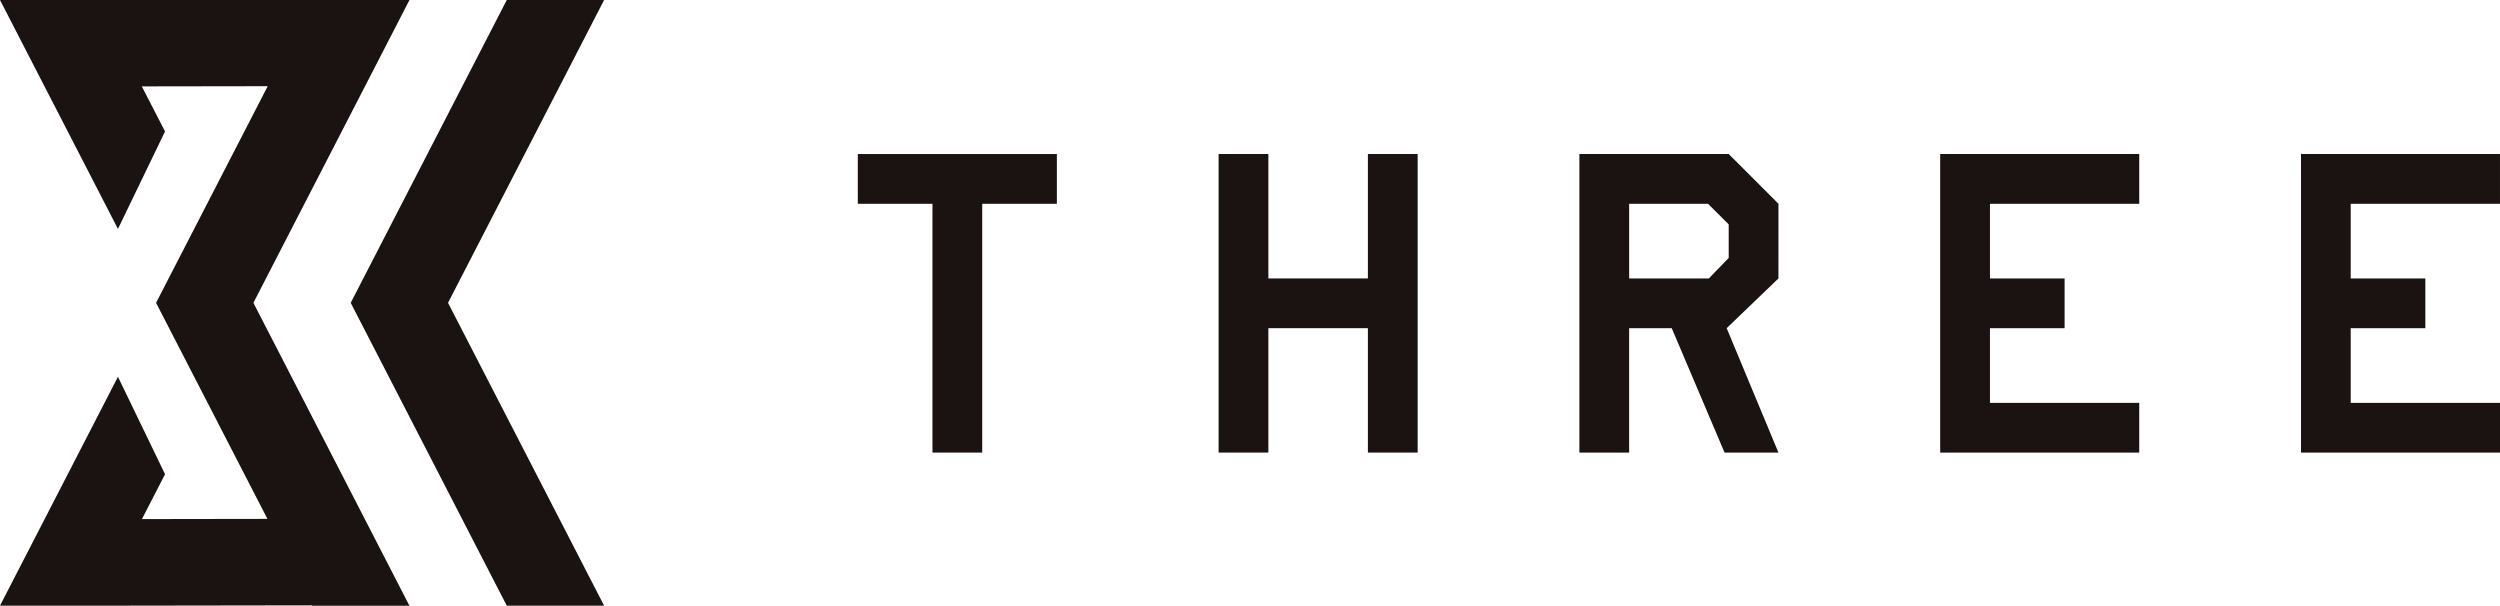
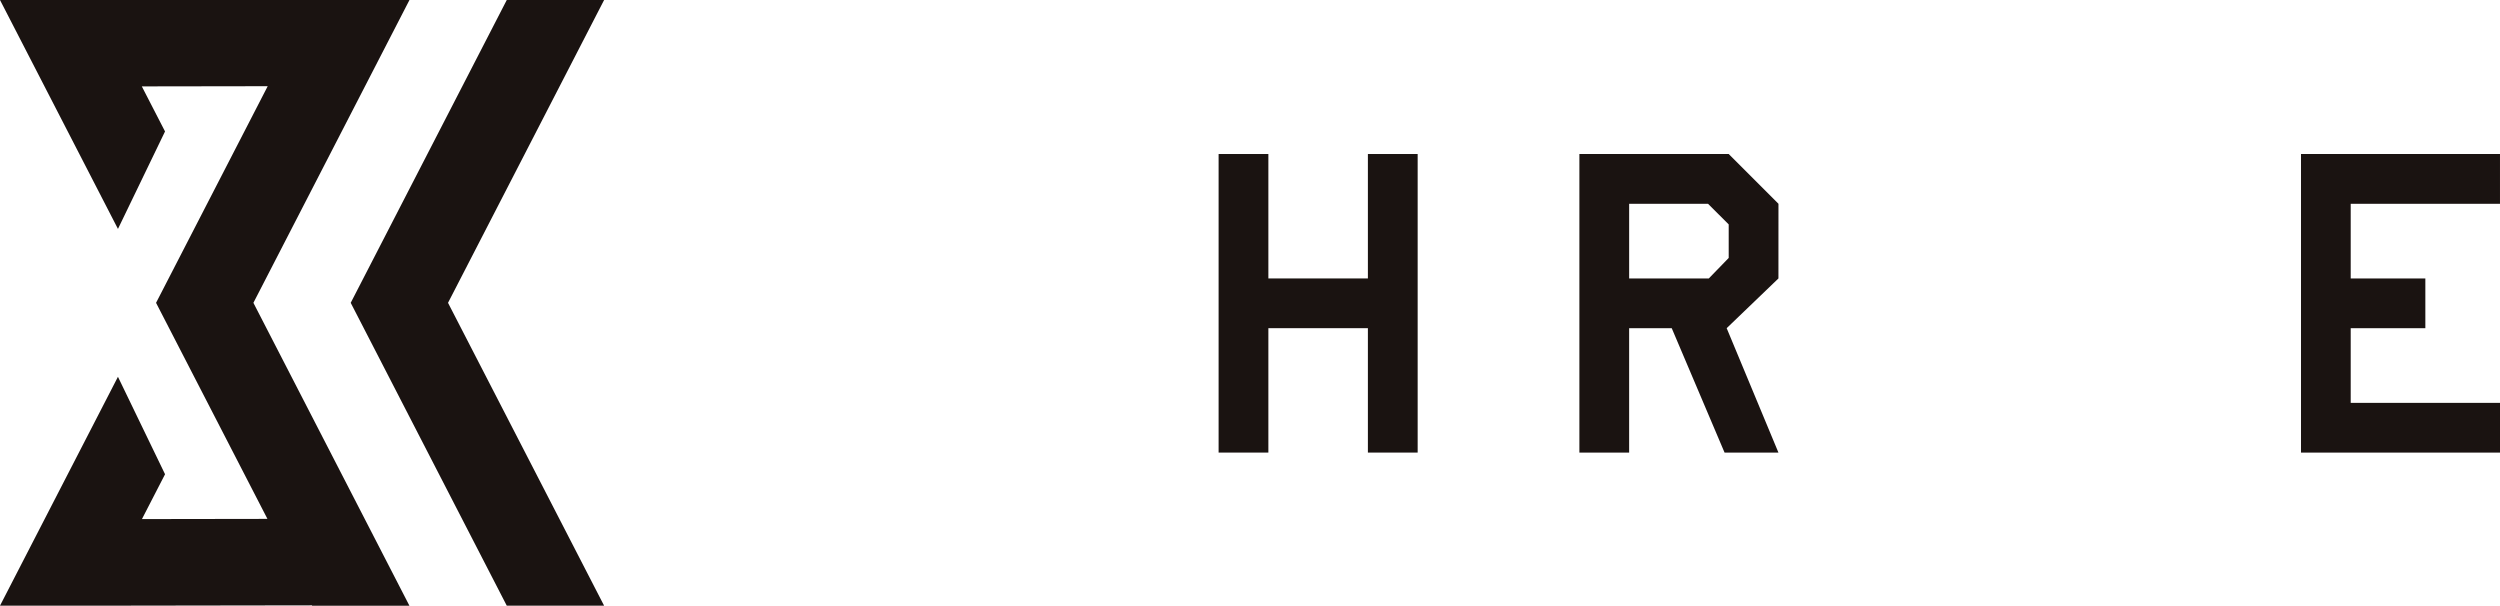
<svg xmlns="http://www.w3.org/2000/svg" width="234.805" height="56.887" viewBox="0 0 234.805 56.887">
-   <path d="M53.551,10.932H46.54V34.3H41.867V10.932H34.856V6.259H53.551Z" transform="translate(45.712 8.208)" fill="#1a1311" />
  <path d="M68.211,34.3H63.537V22.616H54.19V34.3H49.516V6.258H54.19V17.945h9.347V6.258h4.674Z" transform="translate(64.938 8.207)" fill="#1a1311" />
  <path d="M82.871,17.945,78.01,22.616,82.871,34.3h-5.06L72.849,22.616h-4V34.3H64.176V6.258H78.2l4.674,4.676ZM78.2,16.019V12.871L76.26,10.934H68.85v7.011h7.482Z" transform="translate(84.163 8.207)" fill="#1a1311" />
-   <path d="M97.531,34.3H78.837V6.258H97.531v4.676H83.51v7.011h7.011v4.671H83.51v7.013H97.531Z" transform="translate(103.39 8.207)" fill="#1a1311" />
  <path d="M93.5,6.258V34.3h18.695V29.629H98.169V22.618h7.011V17.944H98.169V10.934h14.021V6.258Z" transform="translate(122.614 8.207)" fill="#1a1311" />
  <path d="M28.908,0,14.251,28.442,28.908,56.887H38.05L23.39,28.442,38.05,0Z" transform="translate(18.689)" fill="#1a1311" />
  <path d="M0,0,11.079,21.5,15.5,12.346l-2.18-4.232,11.823-.018L14.657,28.442,25.118,48.735l-11.786.018,2.17-4.211-4.424-9.153L0,56.887H9.142l0,0,20.156-.03.018.035h9.139L23.8,28.442,38.458,0Z" fill="#1a1311" />
</svg>